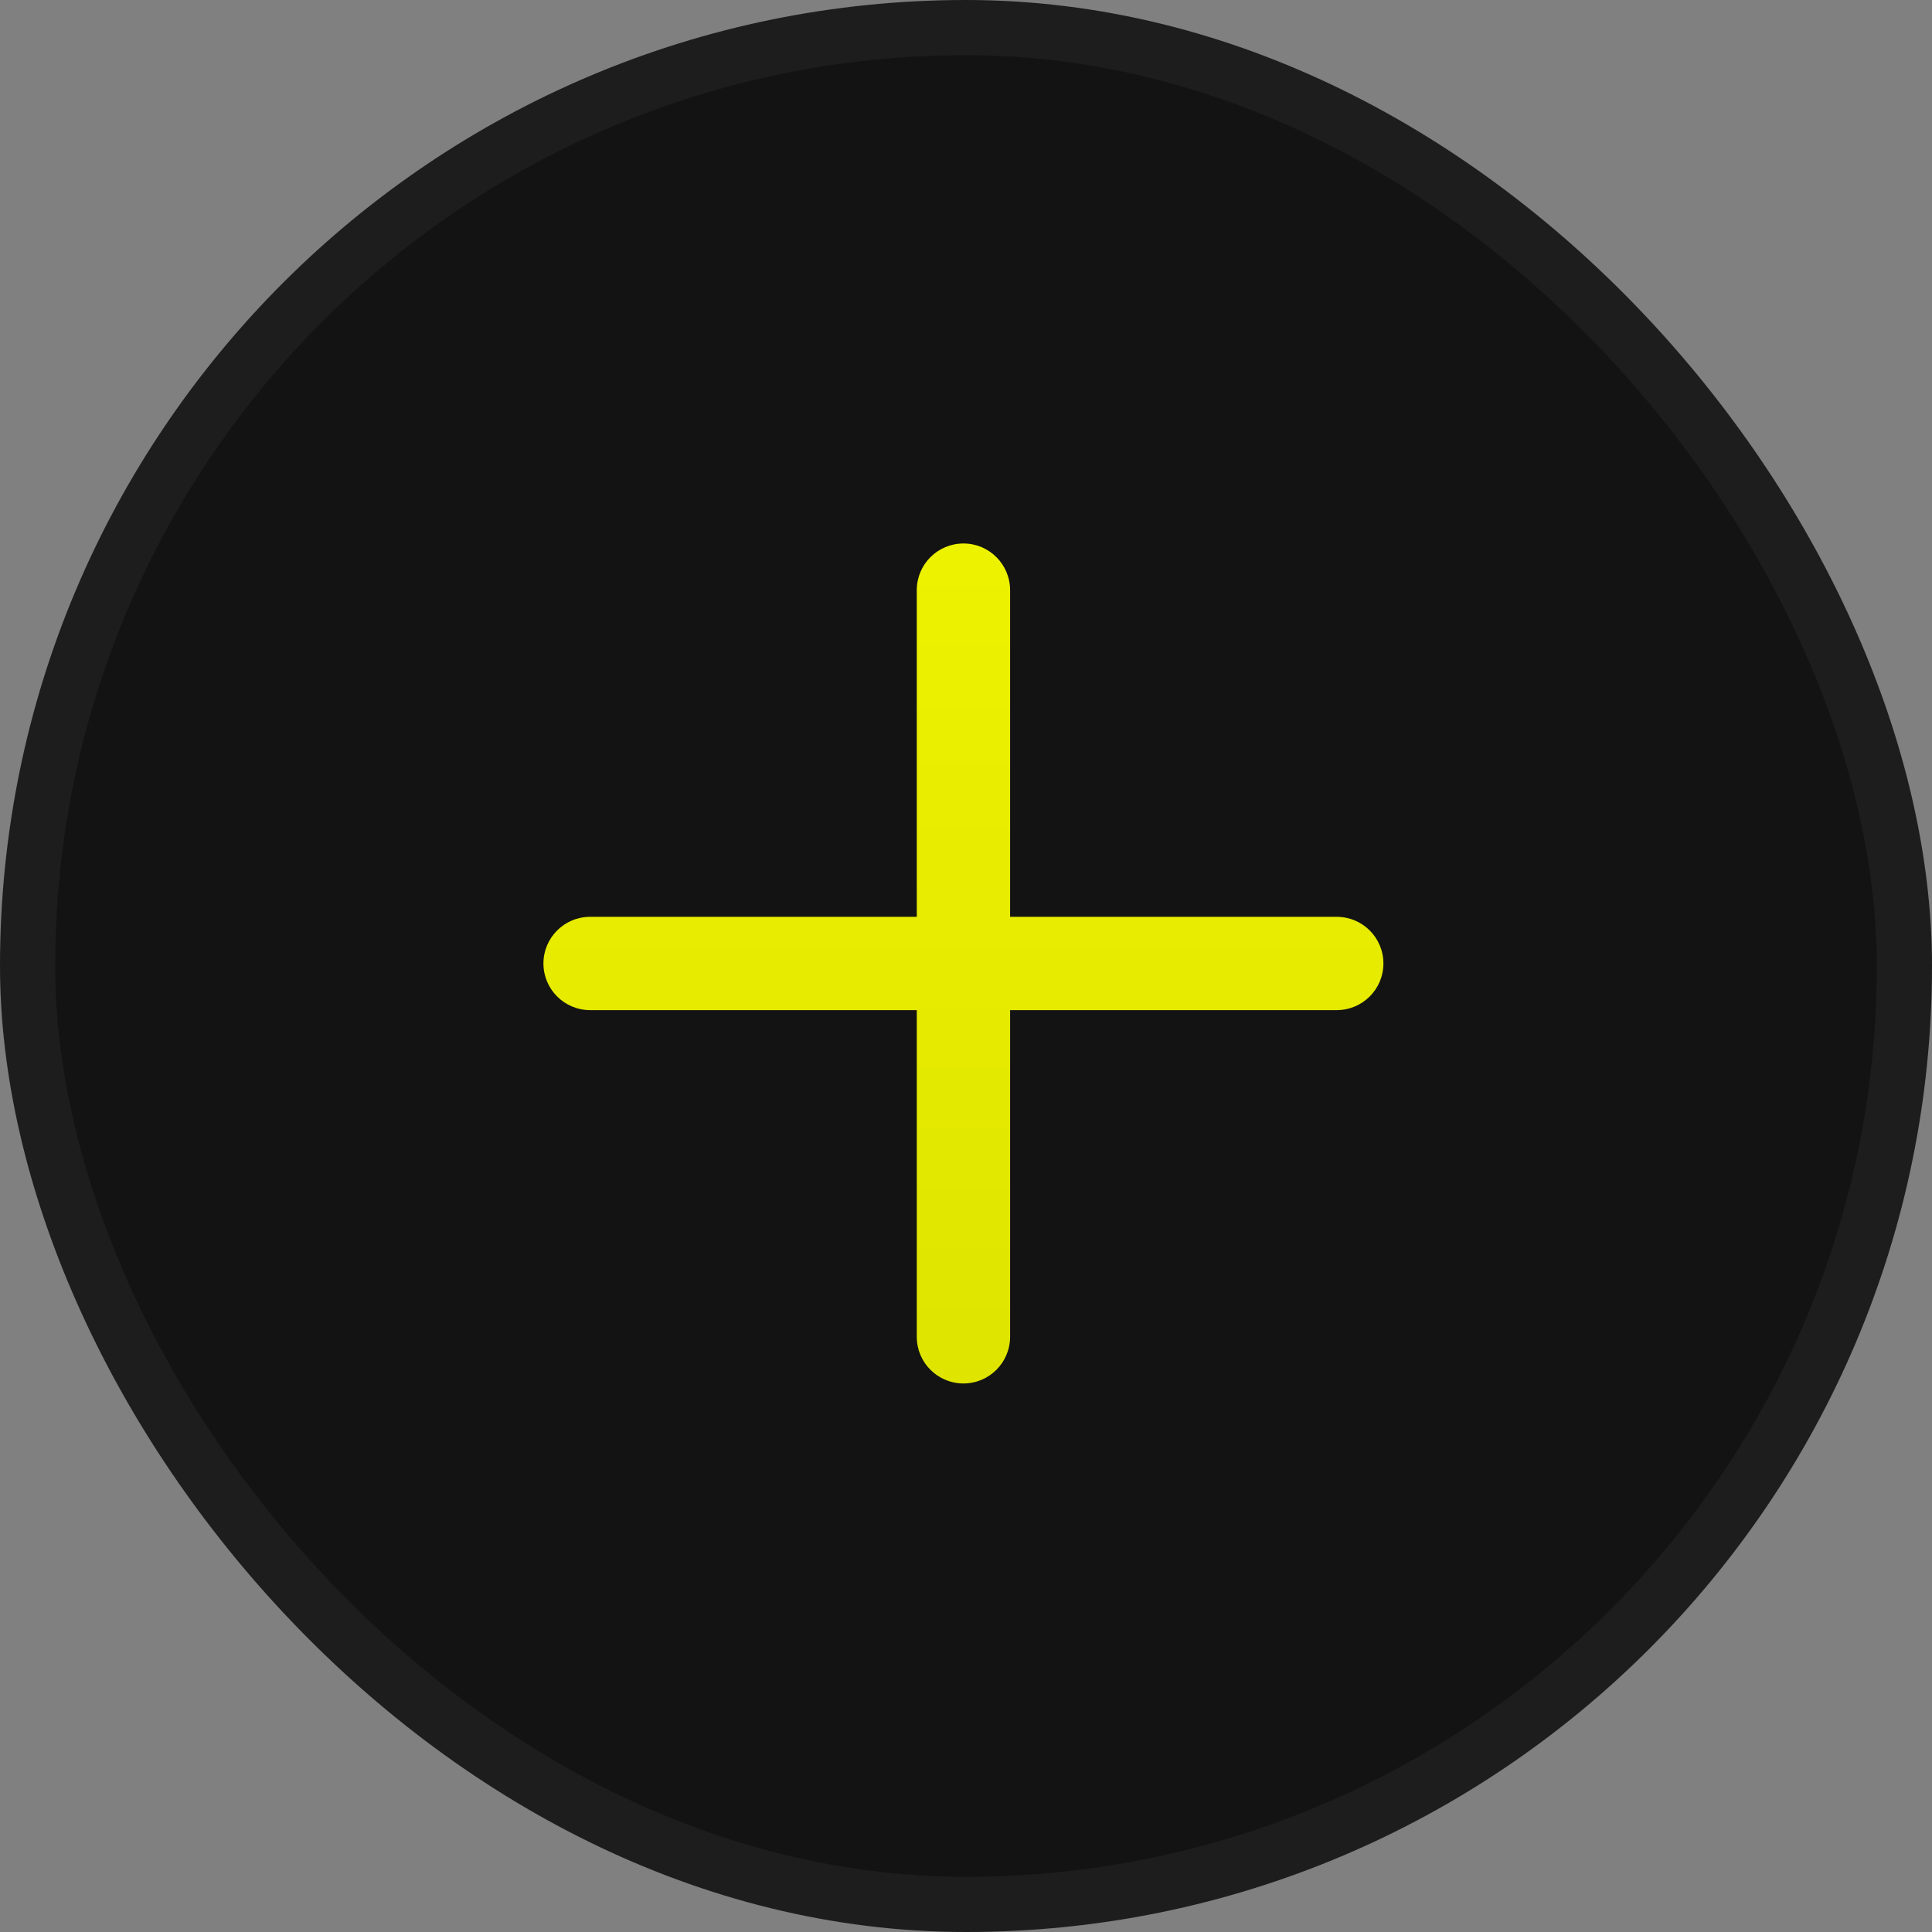
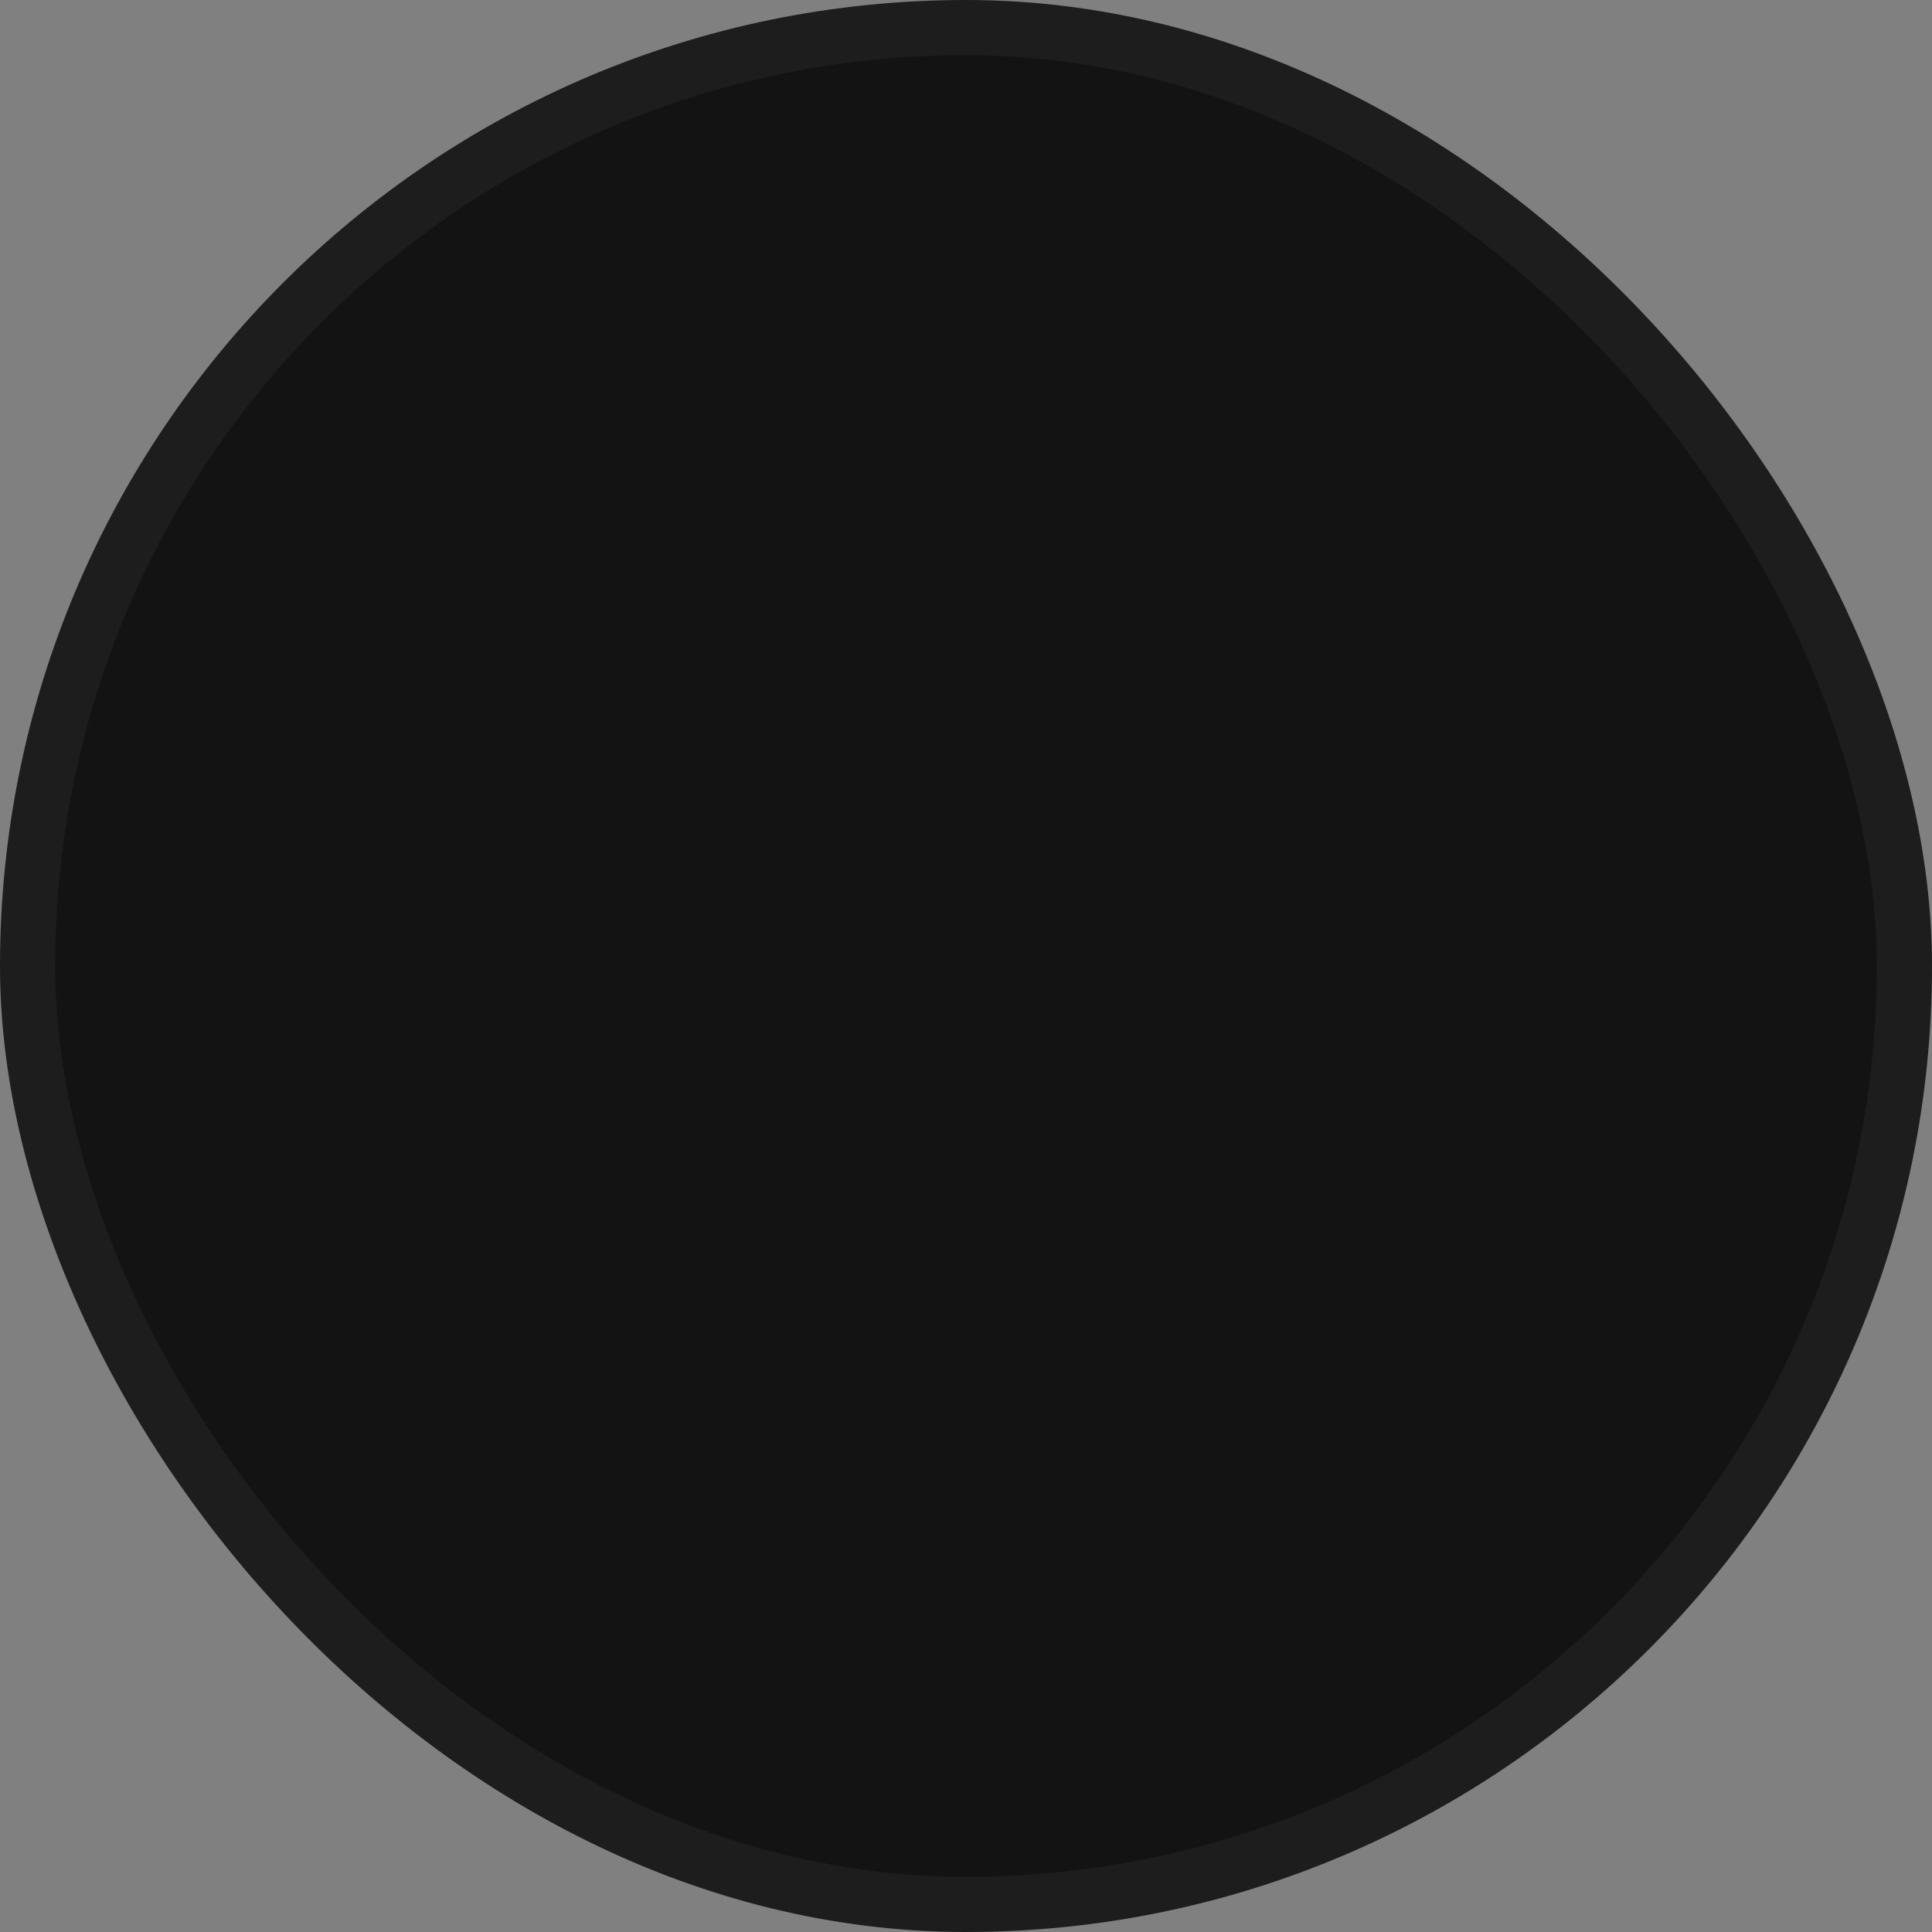
<svg xmlns="http://www.w3.org/2000/svg" width="70" height="70" viewBox="0 0 70 70" fill="none">
  <rect x="0" y="0" width="70" height="70" fill="#808080" stroke="none" />
  <rect x="1" y="1" width="68" height="68" rx="34" fill="#131313" stroke="#1D1D1D" stroke-width="2" />
-   <path d="M36.598 21.382C36.598 20.448 35.841 19.691 34.907 19.691V19.691C33.973 19.691 33.216 20.448 33.216 21.382V33.218H21.38C20.447 33.218 19.689 33.974 19.689 34.908V34.908C19.689 35.842 20.447 36.599 21.38 36.599H33.216V48.435C33.216 49.369 33.973 50.126 34.907 50.126V50.126C35.841 50.126 36.598 49.369 36.598 48.435V36.599H48.434C49.367 36.599 50.124 35.842 50.124 34.908V34.908C50.124 33.974 49.367 33.218 48.434 33.218H36.598V21.382Z" fill="black" />
-   <path d="M36.598 21.382C36.598 20.448 35.841 19.691 34.907 19.691V19.691C33.973 19.691 33.216 20.448 33.216 21.382V33.218H21.38C20.447 33.218 19.689 33.974 19.689 34.908V34.908C19.689 35.842 20.447 36.599 21.38 36.599H33.216V48.435C33.216 49.369 33.973 50.126 34.907 50.126V50.126C35.841 50.126 36.598 49.369 36.598 48.435V36.599H48.434C49.367 36.599 50.124 35.842 50.124 34.908V34.908C50.124 33.974 49.367 33.218 48.434 33.218H36.598V21.382Z" fill="url(#paint0_linear_128_310)" />
  <defs>
    <linearGradient id="paint0_linear_128_310" x1="34.907" y1="-8.208" x2="34.907" y2="72.445" gradientUnits="userSpaceOnUse">
      <stop stop-color="#FAFF00" />
      <stop offset="1" stop-color="#D5DA00" />
    </linearGradient>
  </defs>
</svg>